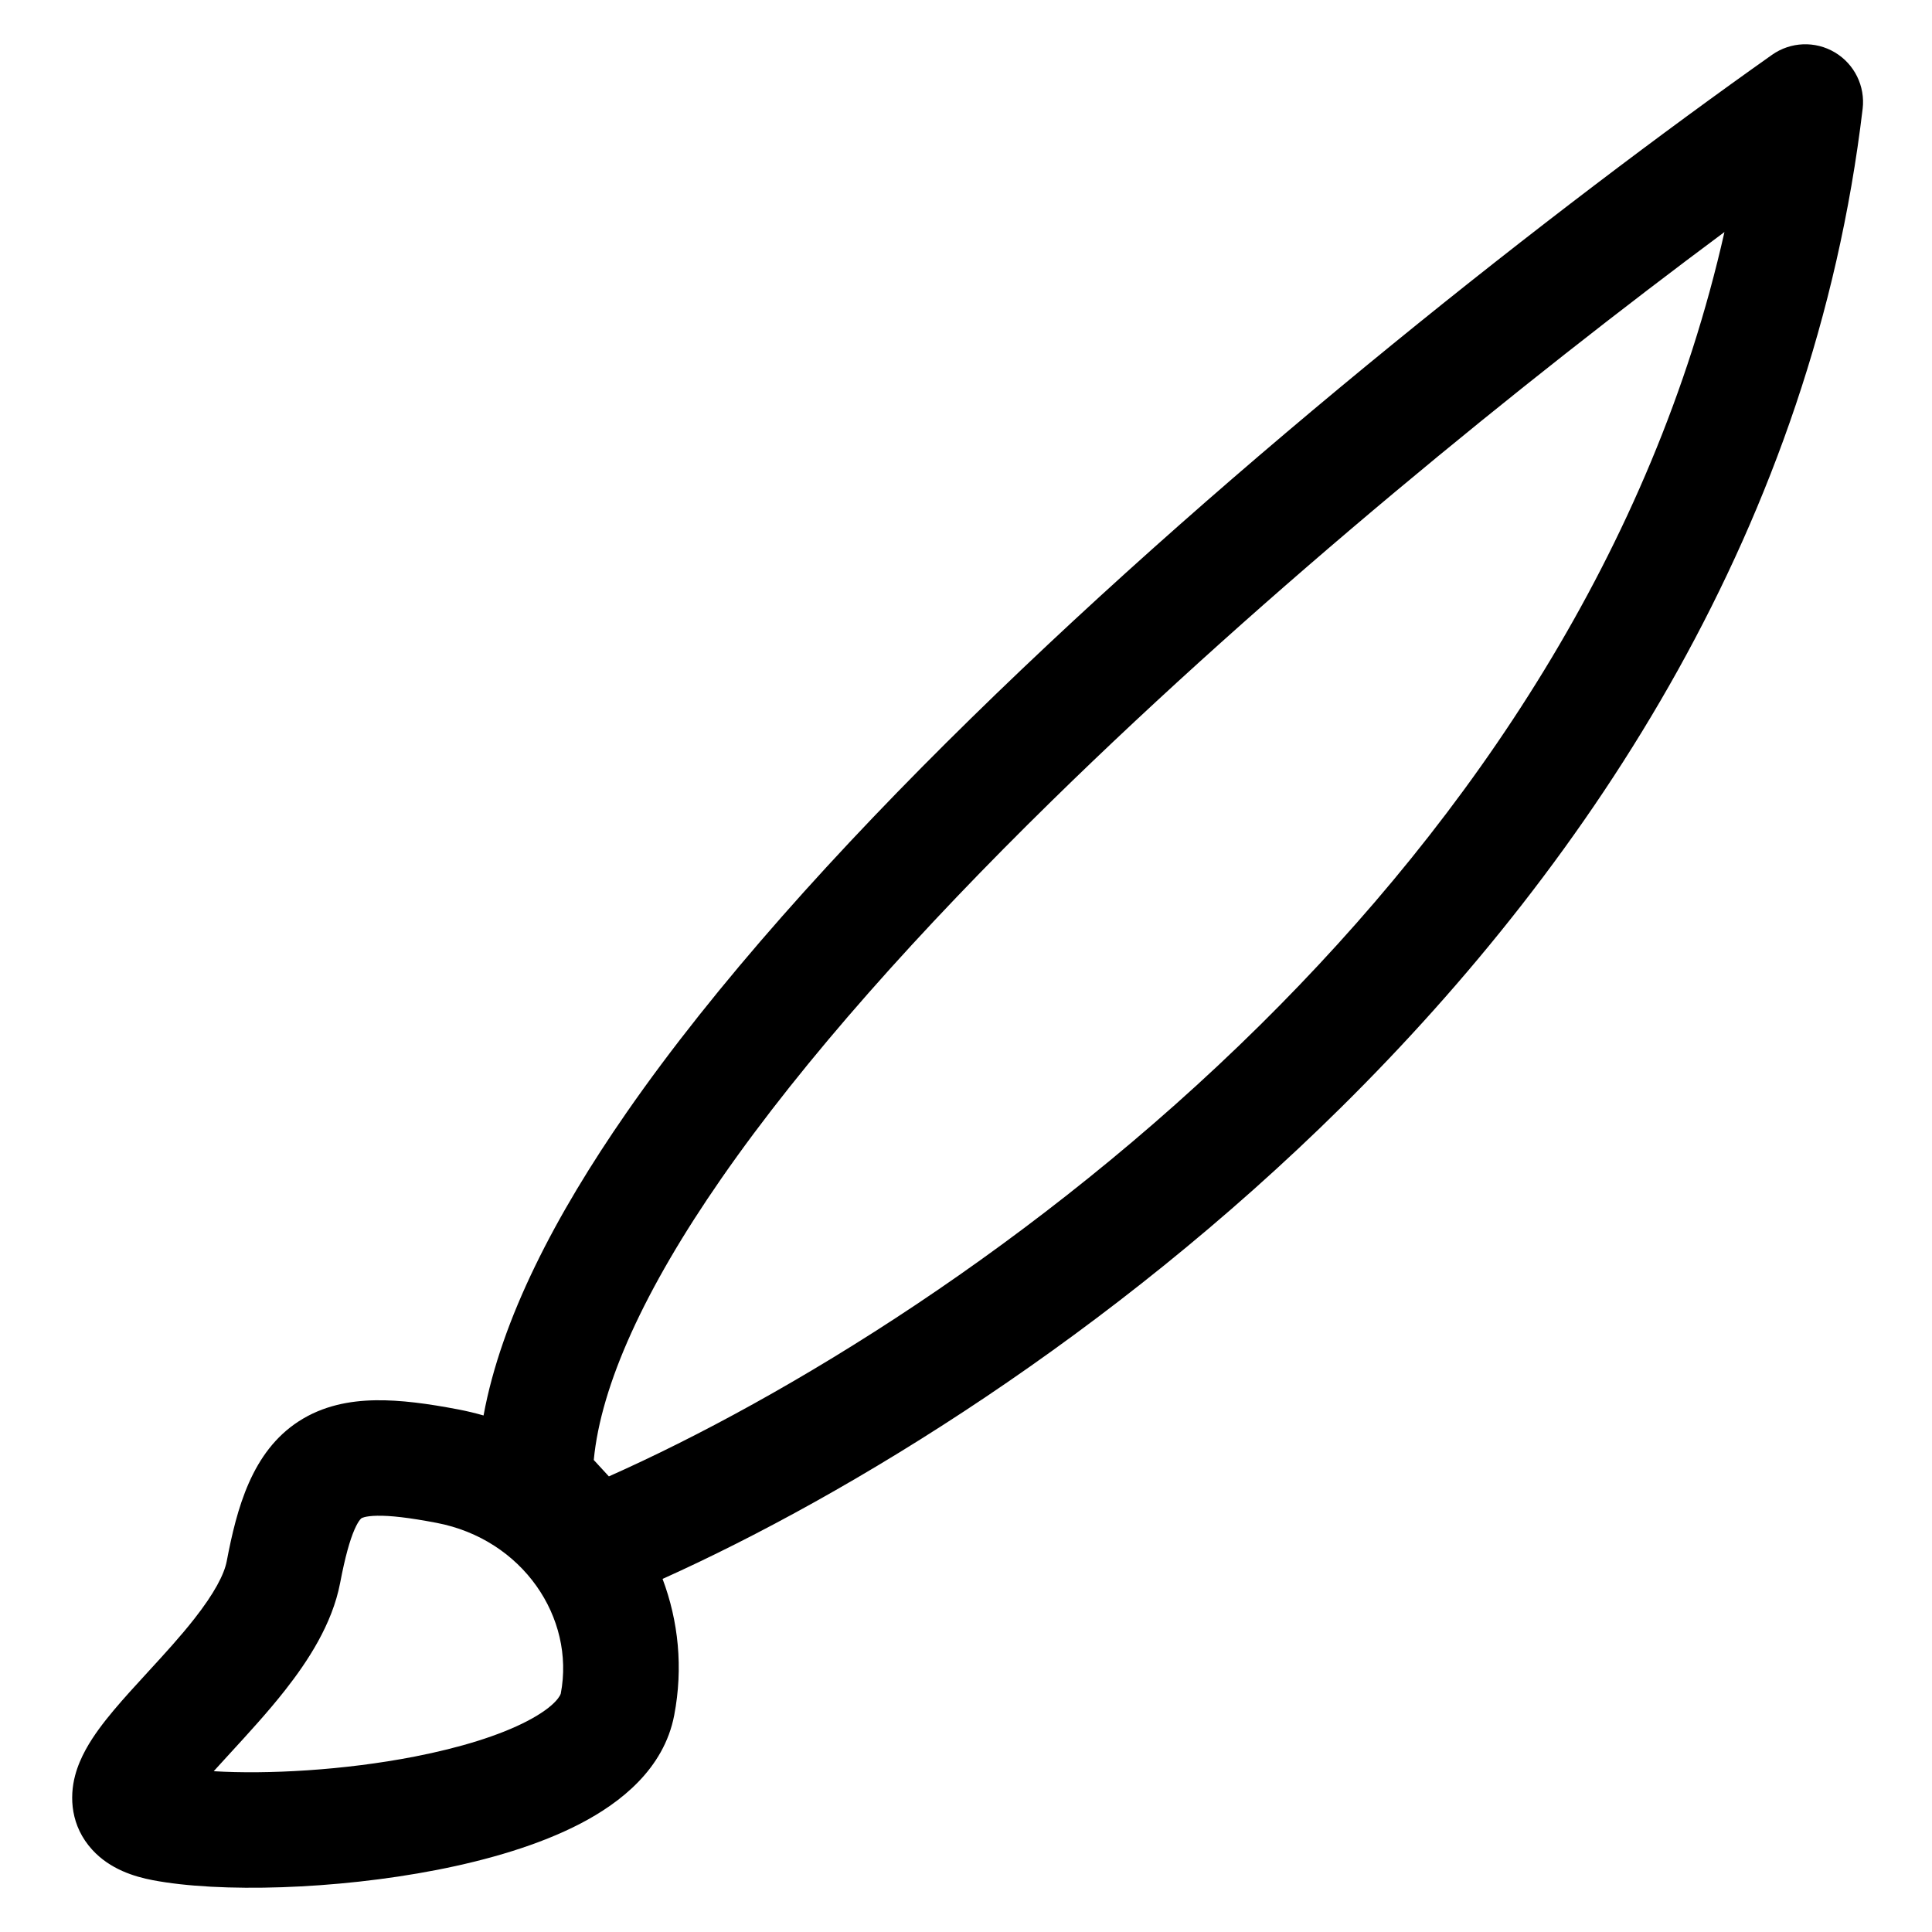
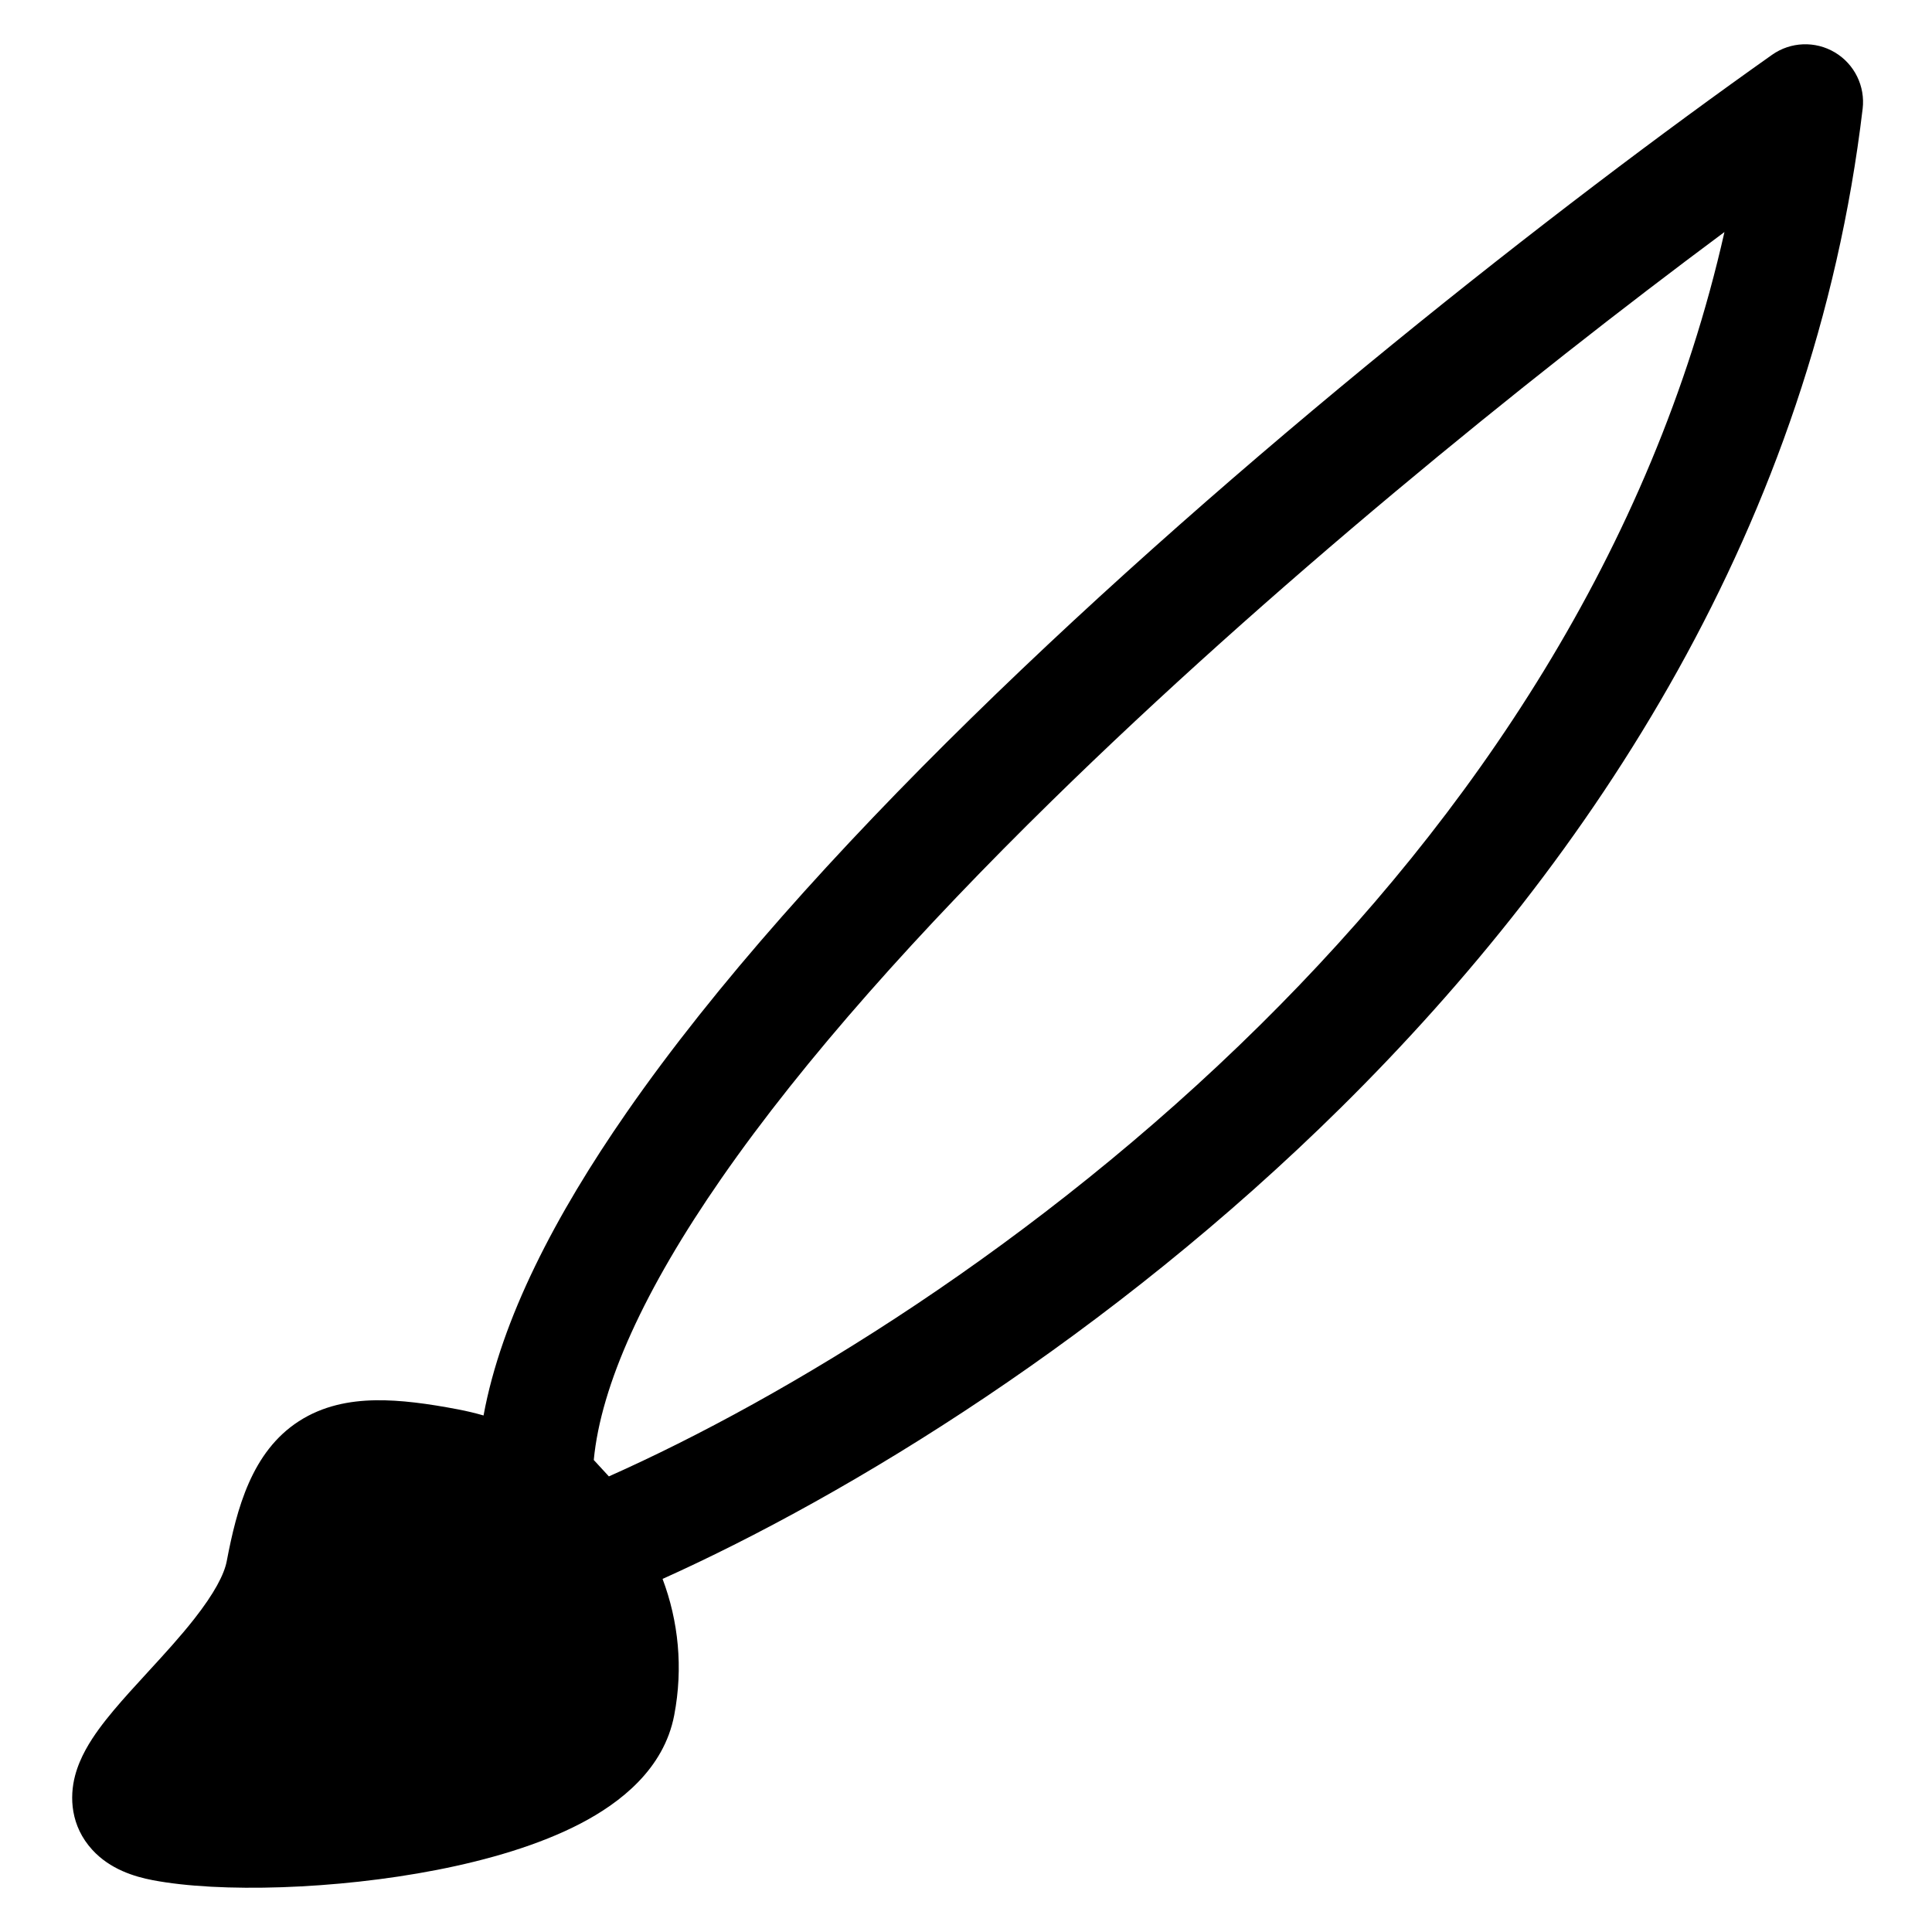
<svg xmlns="http://www.w3.org/2000/svg" fill="#000000" width="800px" height="800px" version="1.1" viewBox="144 144 512 512">
-   <path d="m637.62 172.84c0.715-6.004-2.172-11.863-7.367-14.957-5.195-3.09-11.723-2.836-16.66 0.656-56.57 40-141.41 106.4-212.28 175.84-35.414 34.699-67.723 70.527-91.285 104.49-18.828 27.137-33.164 54.605-37.883 80.246-2.191-0.633-4.434-1.168-6.715-1.605-7.914-1.512-15.324-2.539-21.988-2.422-6.801 0.117-13.871 1.438-20.242 5.555-12.496 8.07-16.453 23.145-19.113 37.086-0.672 3.523-3.32 8.562-8.59 15.273-3.754 4.781-7.863 9.258-12.137 13.914-1.648 1.793-3.316 3.617-5.004 5.488-2.836 3.16-5.754 6.531-8.172 9.855-2.25 3.098-4.992 7.379-6.289 12.305-1.492 5.68-1.215 13.332 4.559 19.652 4.715 5.164 11.16 7.121 16.031 8.051 17.738 3.383 48.5 2.5 75.281-2.719 13.504-2.637 27.113-6.574 38.102-12.305 10.383-5.41 22.074-14.367 24.809-28.707 2.406-12.602 1.109-24.957-3.09-36.109 49.566-22.316 118.61-64.422 179.92-125.05 66.633-65.895 125.05-154.63 138.11-264.54zm-332.26 362.42-4.004-4.348c1.891-19.859 13.402-45.188 33.812-74.602 22.027-31.746 52.84-66.055 87.559-100.07 57.719-56.555 125.18-111.29 178.27-150.75-19.086 84.621-67.332 155.05-123.02 210.12-59.242 58.586-126.09 98.949-172.62 119.65zm-104.24 77.598-0.477 0.531c14.066 0.852 34.344-0.195 53.266-3.883 12.07-2.356 22.48-5.582 29.809-9.402 7.934-4.137 8.859-7.117 8.898-7.305 3.836-20.102-10.109-40.875-32.926-45.23-7.305-1.395-12.246-1.945-15.715-1.883-1.66 0.027-2.711 0.195-3.34 0.352-0.586 0.148-0.797 0.285-0.832 0.309-0.035 0.023-0.184 0.117-0.449 0.465-0.309 0.391-0.793 1.141-1.383 2.481-1.25 2.848-2.504 7.246-3.824 14.172-2.102 11.004-8.613 20.836-14.578 28.434-4.547 5.793-9.879 11.598-14.371 16.492-1.469 1.598-2.848 3.098-4.078 4.469z" fill-rule="evenodd" />
+   <path d="m637.62 172.84c0.715-6.004-2.172-11.863-7.367-14.957-5.195-3.09-11.723-2.836-16.66 0.656-56.57 40-141.41 106.4-212.28 175.84-35.414 34.699-67.723 70.527-91.285 104.49-18.828 27.137-33.164 54.605-37.883 80.246-2.191-0.633-4.434-1.168-6.715-1.605-7.914-1.512-15.324-2.539-21.988-2.422-6.801 0.117-13.871 1.438-20.242 5.555-12.496 8.07-16.453 23.145-19.113 37.086-0.672 3.523-3.32 8.562-8.59 15.273-3.754 4.781-7.863 9.258-12.137 13.914-1.648 1.793-3.316 3.617-5.004 5.488-2.836 3.16-5.754 6.531-8.172 9.855-2.25 3.098-4.992 7.379-6.289 12.305-1.492 5.68-1.215 13.332 4.559 19.652 4.715 5.164 11.16 7.121 16.031 8.051 17.738 3.383 48.5 2.5 75.281-2.719 13.504-2.637 27.113-6.574 38.102-12.305 10.383-5.41 22.074-14.367 24.809-28.707 2.406-12.602 1.109-24.957-3.09-36.109 49.566-22.316 118.61-64.422 179.92-125.05 66.633-65.895 125.05-154.63 138.11-264.54zm-332.26 362.42-4.004-4.348c1.891-19.859 13.402-45.188 33.812-74.602 22.027-31.746 52.84-66.055 87.559-100.07 57.719-56.555 125.18-111.29 178.27-150.75-19.086 84.621-67.332 155.05-123.02 210.12-59.242 58.586-126.09 98.949-172.62 119.65zm-104.24 77.598-0.477 0.531z" fill-rule="evenodd" />
</svg>